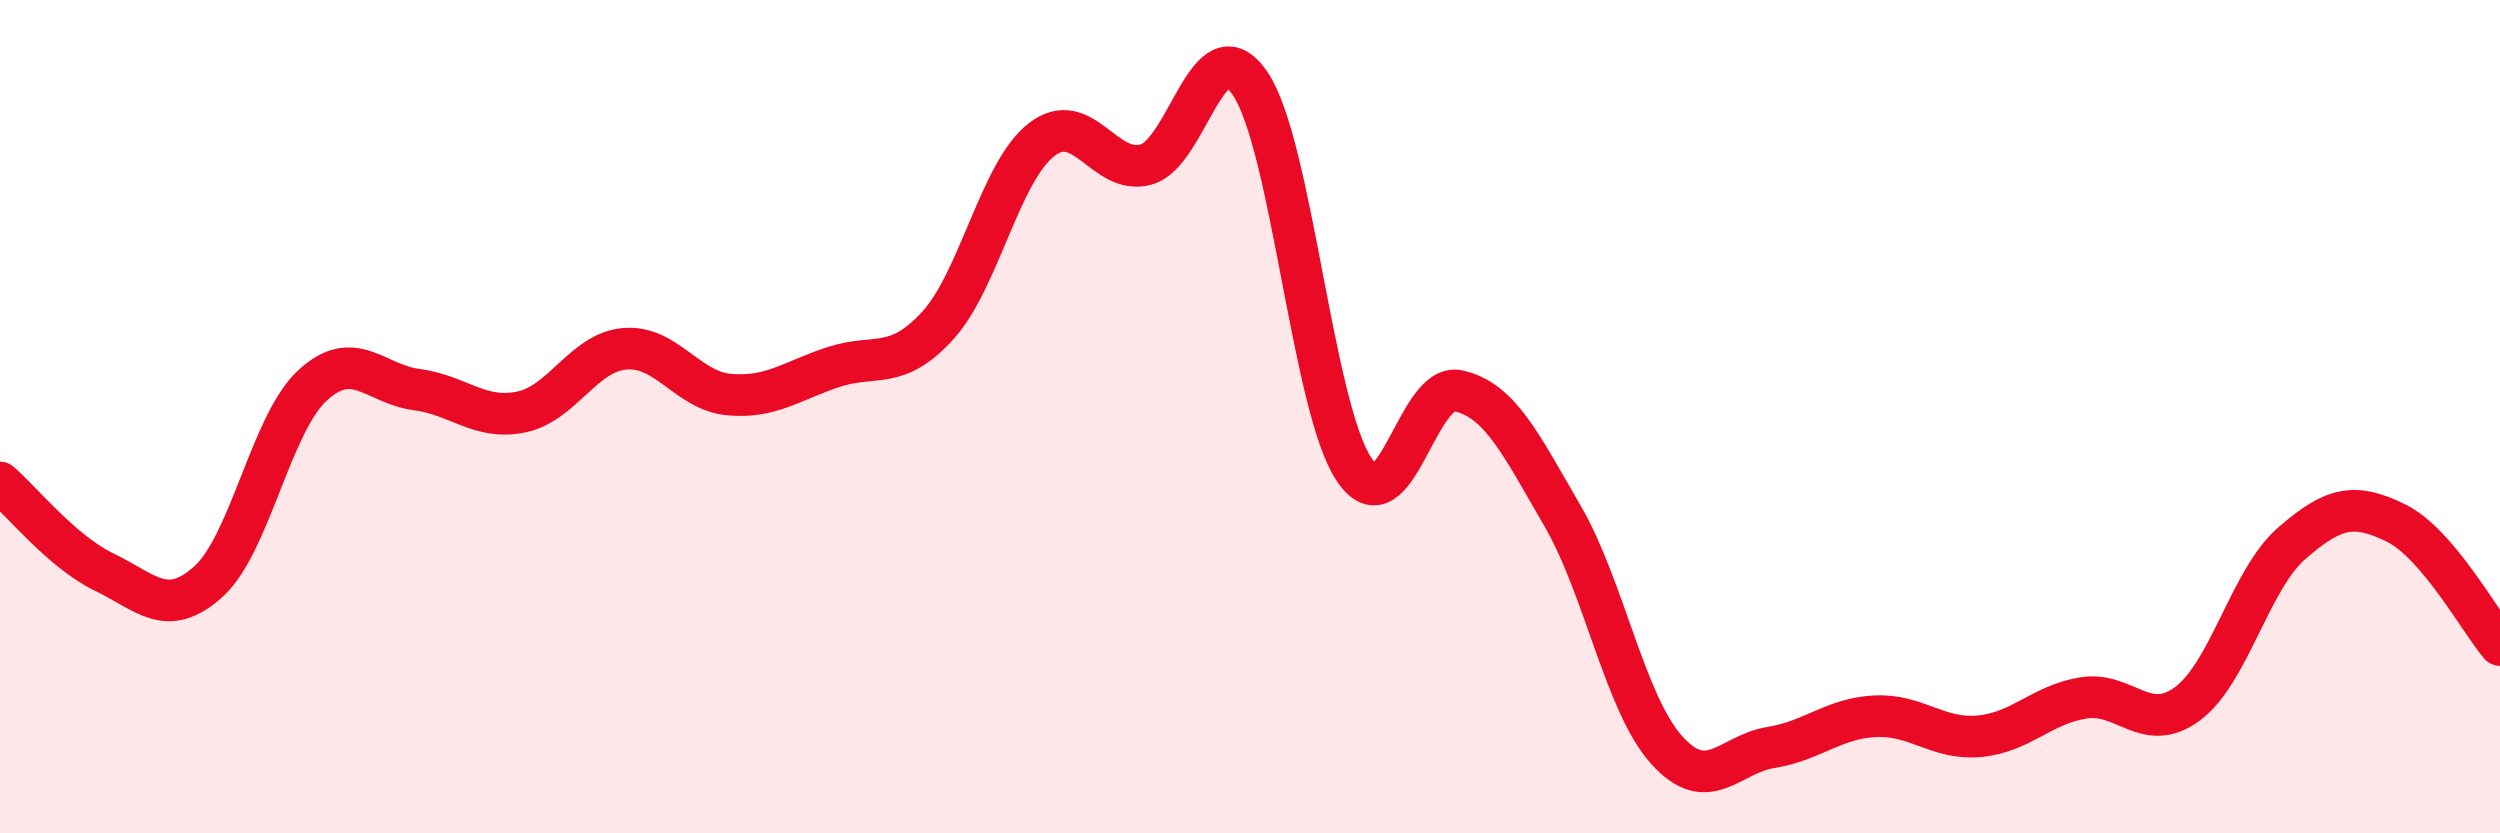
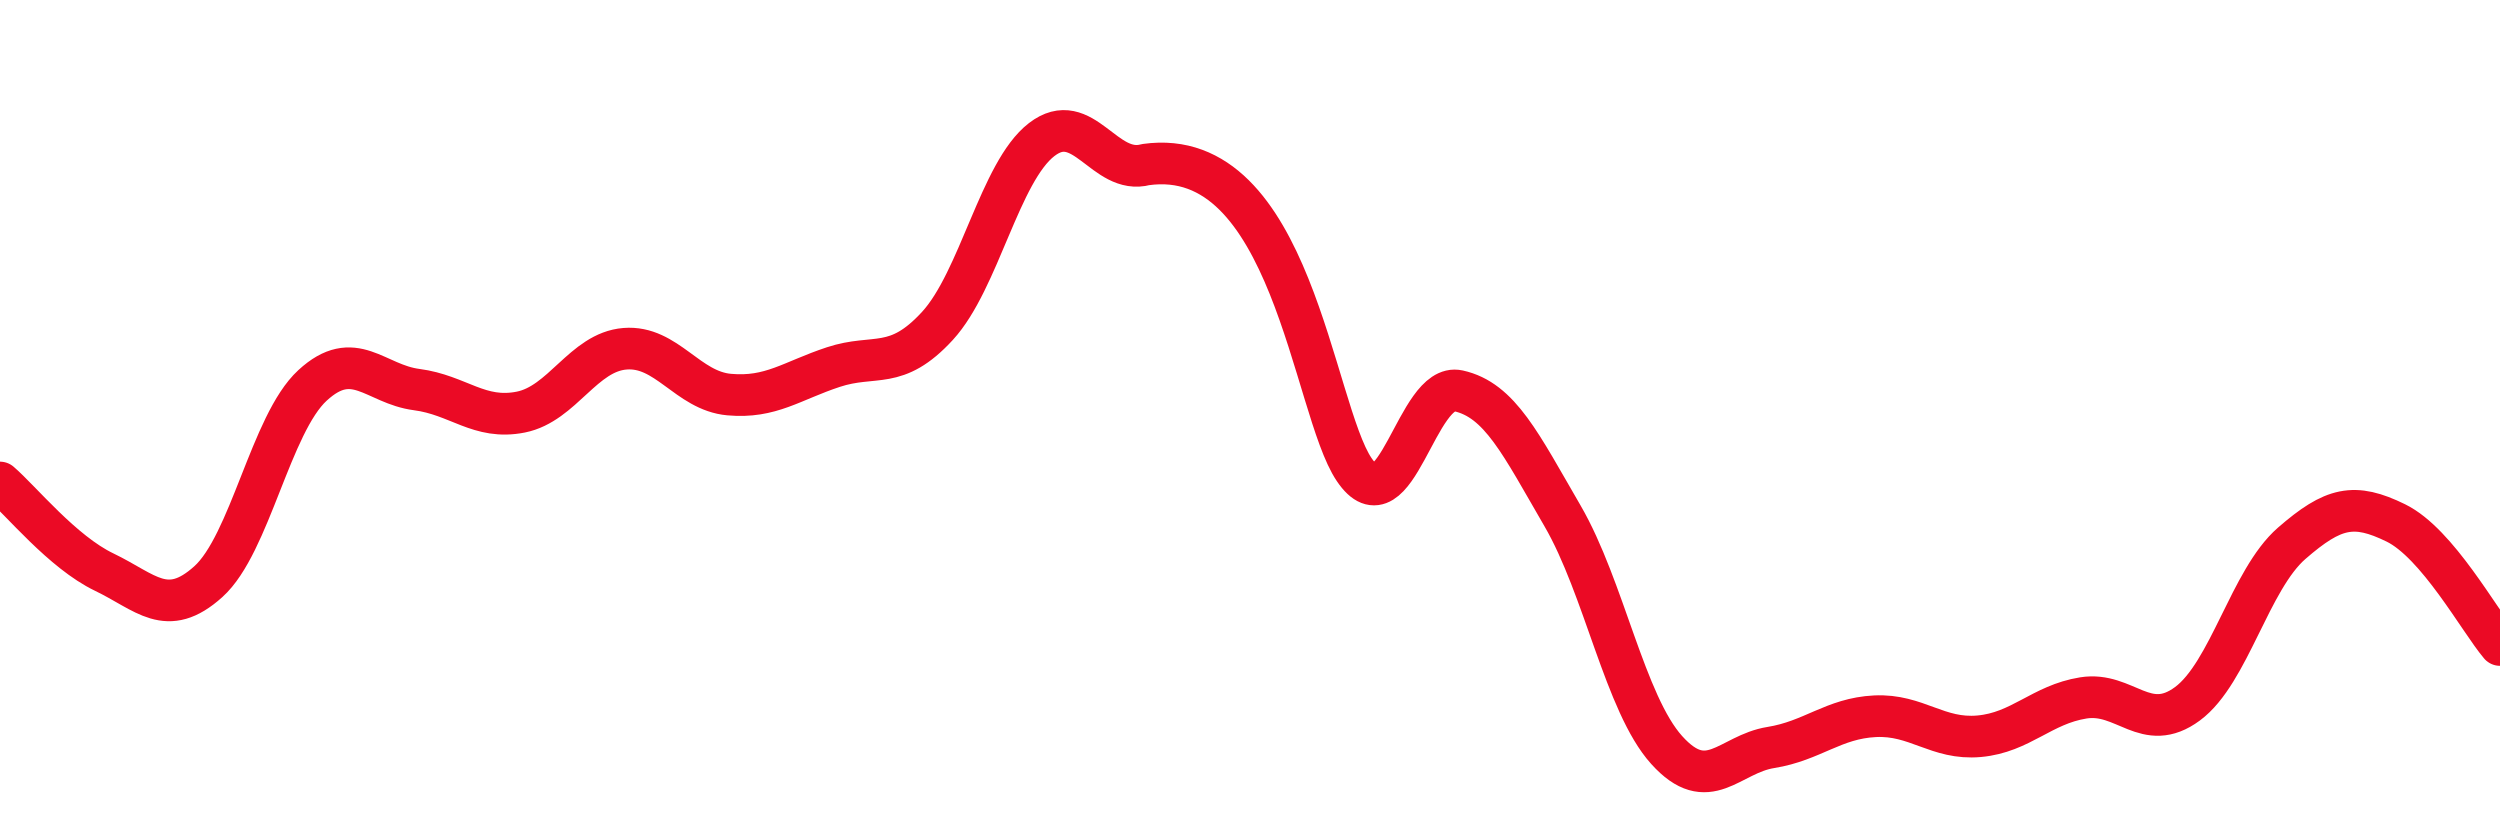
<svg xmlns="http://www.w3.org/2000/svg" width="60" height="20" viewBox="0 0 60 20">
-   <path d="M 0,11.58 C 0.5,12.01 1.5,13.25 2.5,13.73 C 3.5,14.21 4,14.86 5,13.96 C 6,13.06 6.5,10.17 7.5,9.25 C 8.5,8.33 9,9.22 10,9.35 C 11,9.48 11.5,10.09 12.5,9.89 C 13.5,9.69 14,8.45 15,8.37 C 16,8.29 16.5,9.38 17.5,9.47 C 18.5,9.56 19,9.14 20,8.81 C 21,8.48 21.5,8.91 22.5,7.82 C 23.5,6.73 24,4.12 25,3.35 C 26,2.58 26.5,4.22 27.5,3.95 C 28.5,3.68 29,0.54 30,2 C 31,3.46 31.5,9.79 32.5,11.27 C 33.5,12.75 34,9.16 35,9.38 C 36,9.6 36.5,10.66 37.5,12.38 C 38.5,14.1 39,16.89 40,18 C 41,19.11 41.5,18.1 42.5,17.94 C 43.5,17.78 44,17.24 45,17.19 C 46,17.14 46.5,17.76 47.5,17.67 C 48.5,17.58 49,16.91 50,16.75 C 51,16.59 51.5,17.63 52.5,16.89 C 53.5,16.15 54,13.91 55,13.04 C 56,12.17 56.5,12.06 57.5,12.55 C 58.5,13.04 59.5,14.89 60,15.48L60 20L0 20Z" fill="#EB0A25" opacity="0.1" stroke-linecap="round" stroke-linejoin="round" />
-   <path d="M 0,11.58 C 0.5,12.01 1.5,13.25 2.5,13.73 C 3.5,14.21 4,14.86 5,13.96 C 6,13.06 6.5,10.17 7.5,9.25 C 8.5,8.33 9,9.22 10,9.35 C 11,9.48 11.5,10.09 12.5,9.89 C 13.5,9.69 14,8.45 15,8.37 C 16,8.29 16.5,9.38 17.5,9.47 C 18.5,9.56 19,9.14 20,8.81 C 21,8.48 21.5,8.91 22.5,7.82 C 23.5,6.73 24,4.12 25,3.35 C 26,2.58 26.5,4.22 27.5,3.95 C 28.5,3.68 29,0.54 30,2 C 31,3.46 31.5,9.79 32.5,11.27 C 33.5,12.75 34,9.16 35,9.38 C 36,9.6 36.5,10.66 37.5,12.38 C 38.5,14.1 39,16.89 40,18 C 41,19.11 41.5,18.1 42.5,17.94 C 43.5,17.78 44,17.24 45,17.19 C 46,17.14 46.5,17.76 47.5,17.67 C 48.5,17.58 49,16.91 50,16.75 C 51,16.59 51.5,17.63 52.5,16.89 C 53.5,16.15 54,13.91 55,13.04 C 56,12.17 56.5,12.06 57.5,12.55 C 58.5,13.04 59.5,14.89 60,15.48" stroke="#EB0A25" stroke-width="1" fill="none" stroke-linecap="round" stroke-linejoin="round" />
+   <path d="M 0,11.58 C 0.5,12.01 1.5,13.25 2.5,13.73 C 3.5,14.21 4,14.86 5,13.96 C 6,13.06 6.5,10.17 7.5,9.25 C 8.5,8.33 9,9.22 10,9.35 C 11,9.48 11.5,10.09 12.5,9.89 C 13.5,9.69 14,8.45 15,8.37 C 16,8.29 16.5,9.38 17.5,9.47 C 18.5,9.56 19,9.14 20,8.81 C 21,8.48 21.5,8.91 22.5,7.82 C 23.5,6.73 24,4.12 25,3.35 C 26,2.58 26.5,4.22 27.5,3.95 C 31,3.46 31.5,9.79 32.5,11.27 C 33.5,12.75 34,9.16 35,9.38 C 36,9.6 36.5,10.66 37.5,12.38 C 38.5,14.1 39,16.89 40,18 C 41,19.11 41.5,18.1 42.5,17.94 C 43.5,17.78 44,17.24 45,17.19 C 46,17.14 46.5,17.76 47.5,17.67 C 48.5,17.58 49,16.91 50,16.75 C 51,16.59 51.5,17.63 52.5,16.89 C 53.5,16.15 54,13.91 55,13.04 C 56,12.17 56.5,12.06 57.5,12.55 C 58.5,13.04 59.5,14.89 60,15.48" stroke="#EB0A25" stroke-width="1" fill="none" stroke-linecap="round" stroke-linejoin="round" />
</svg>